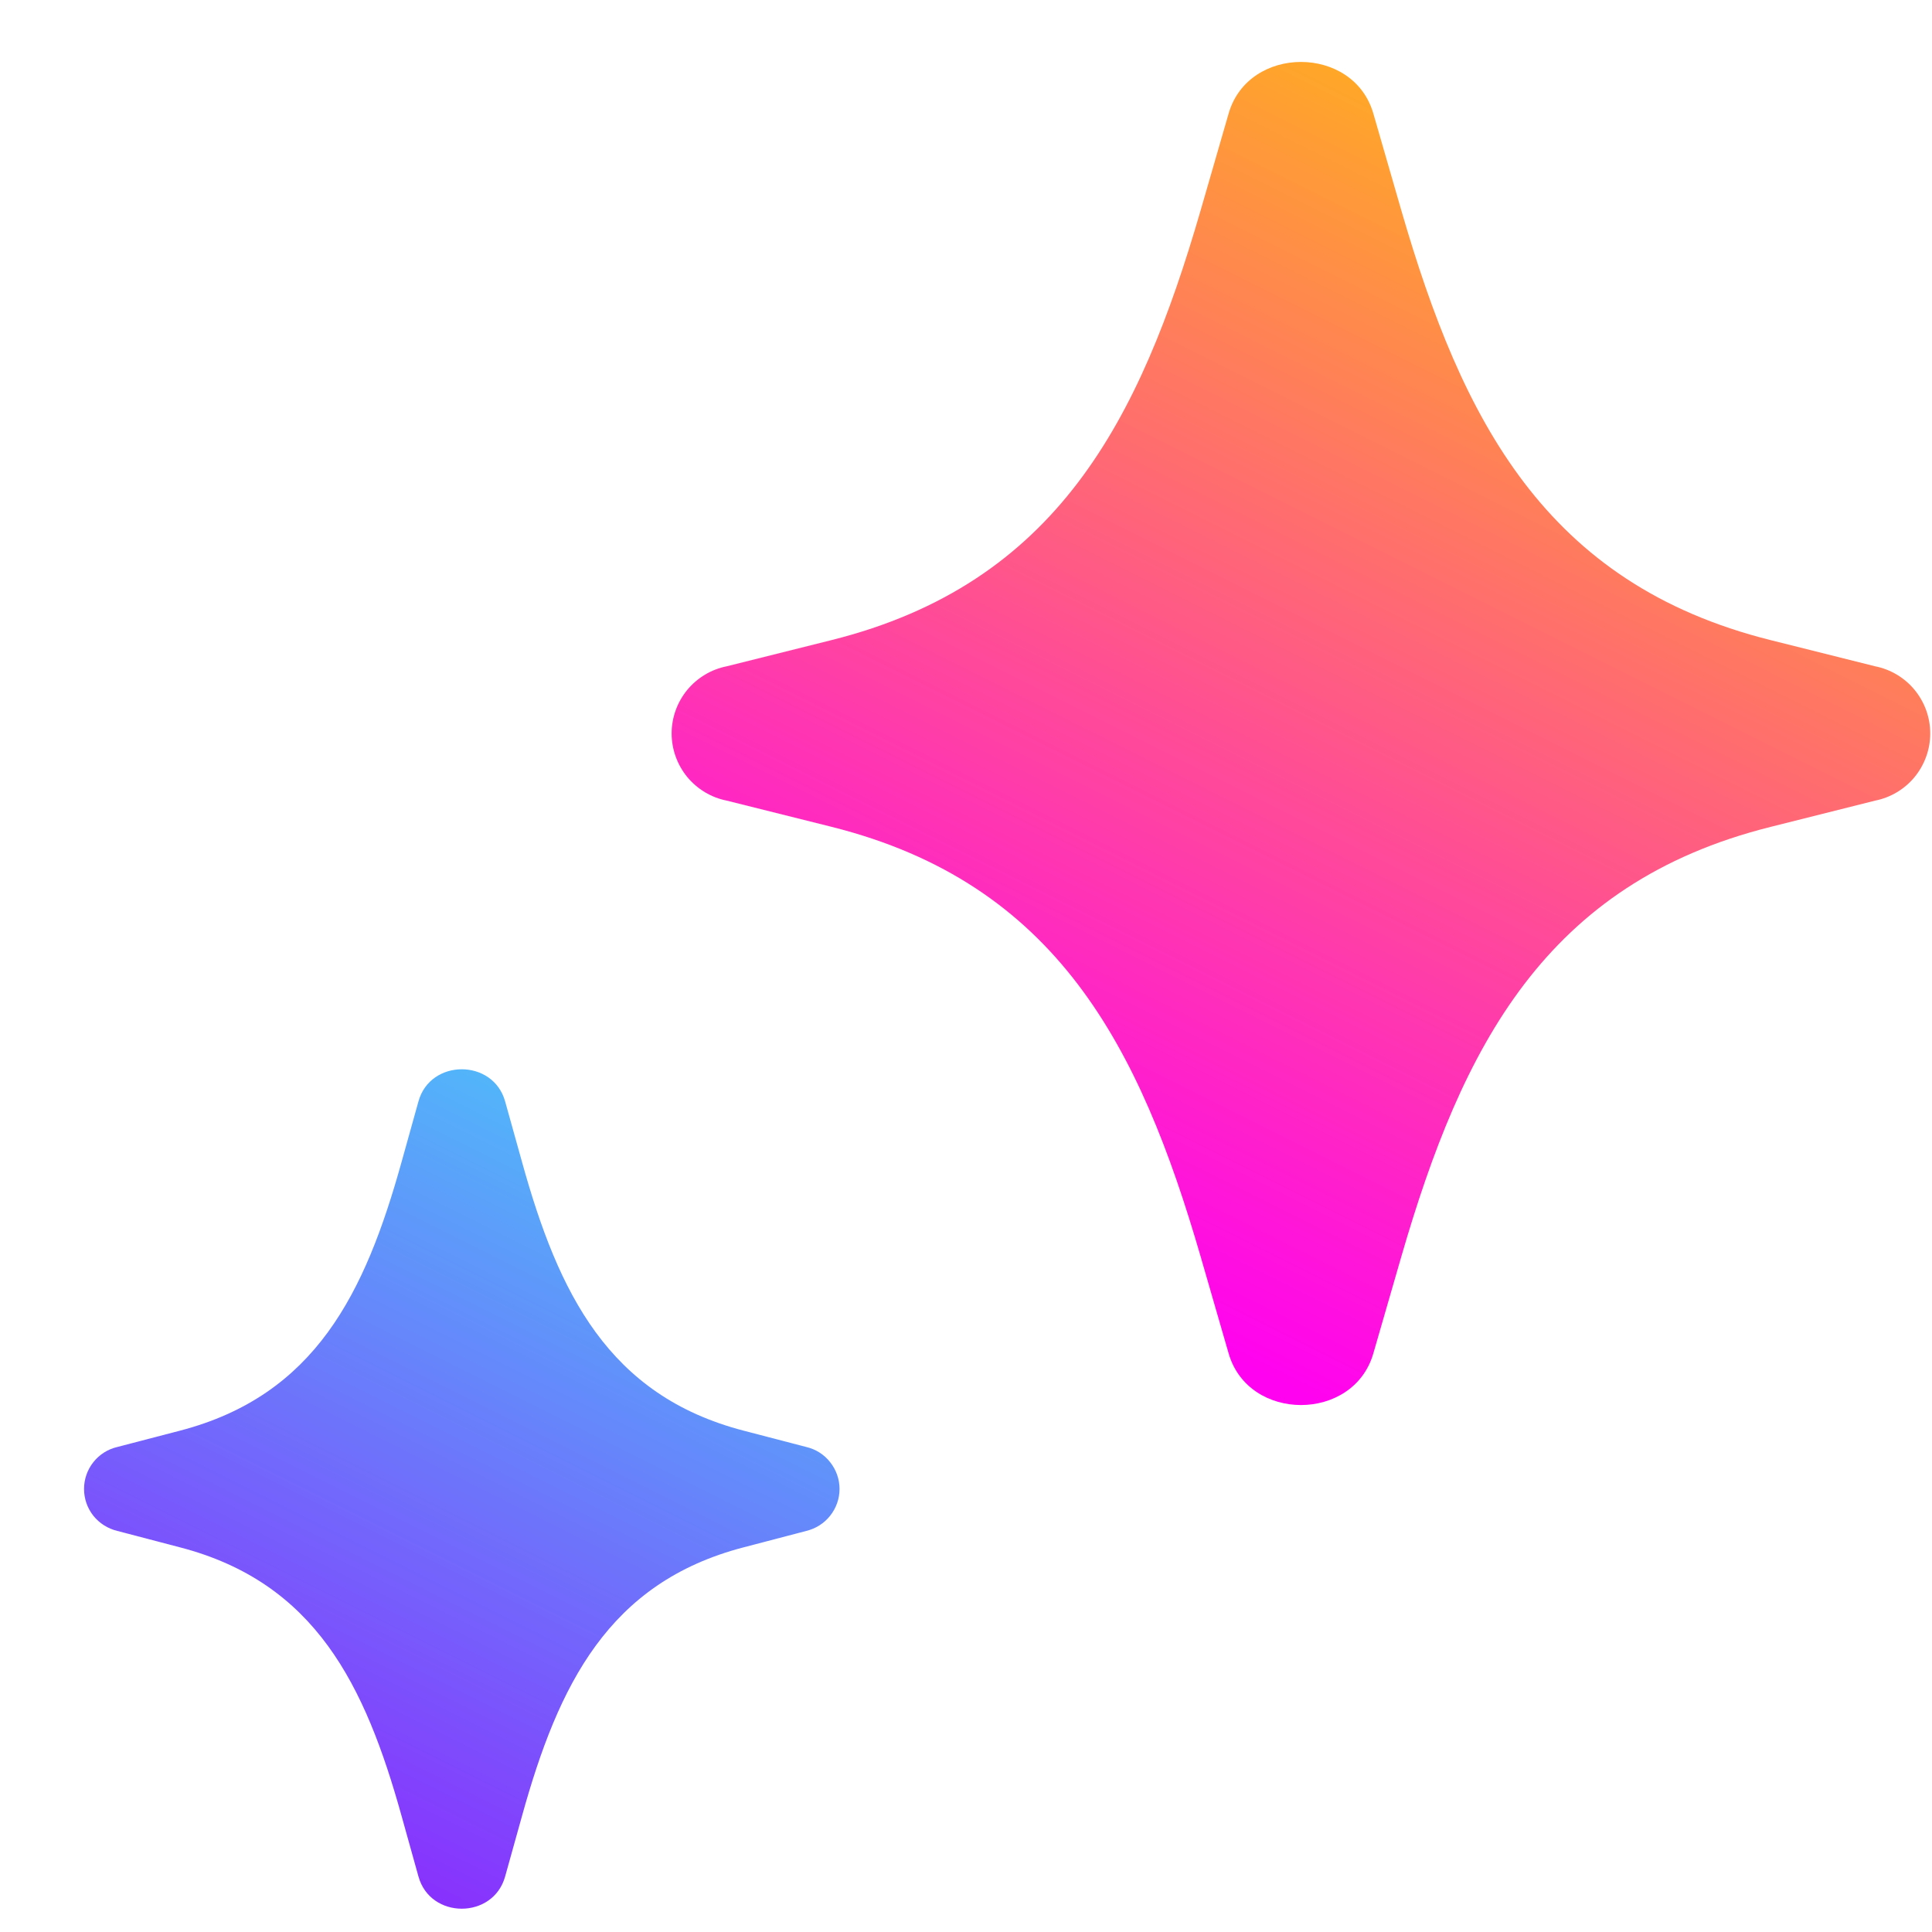
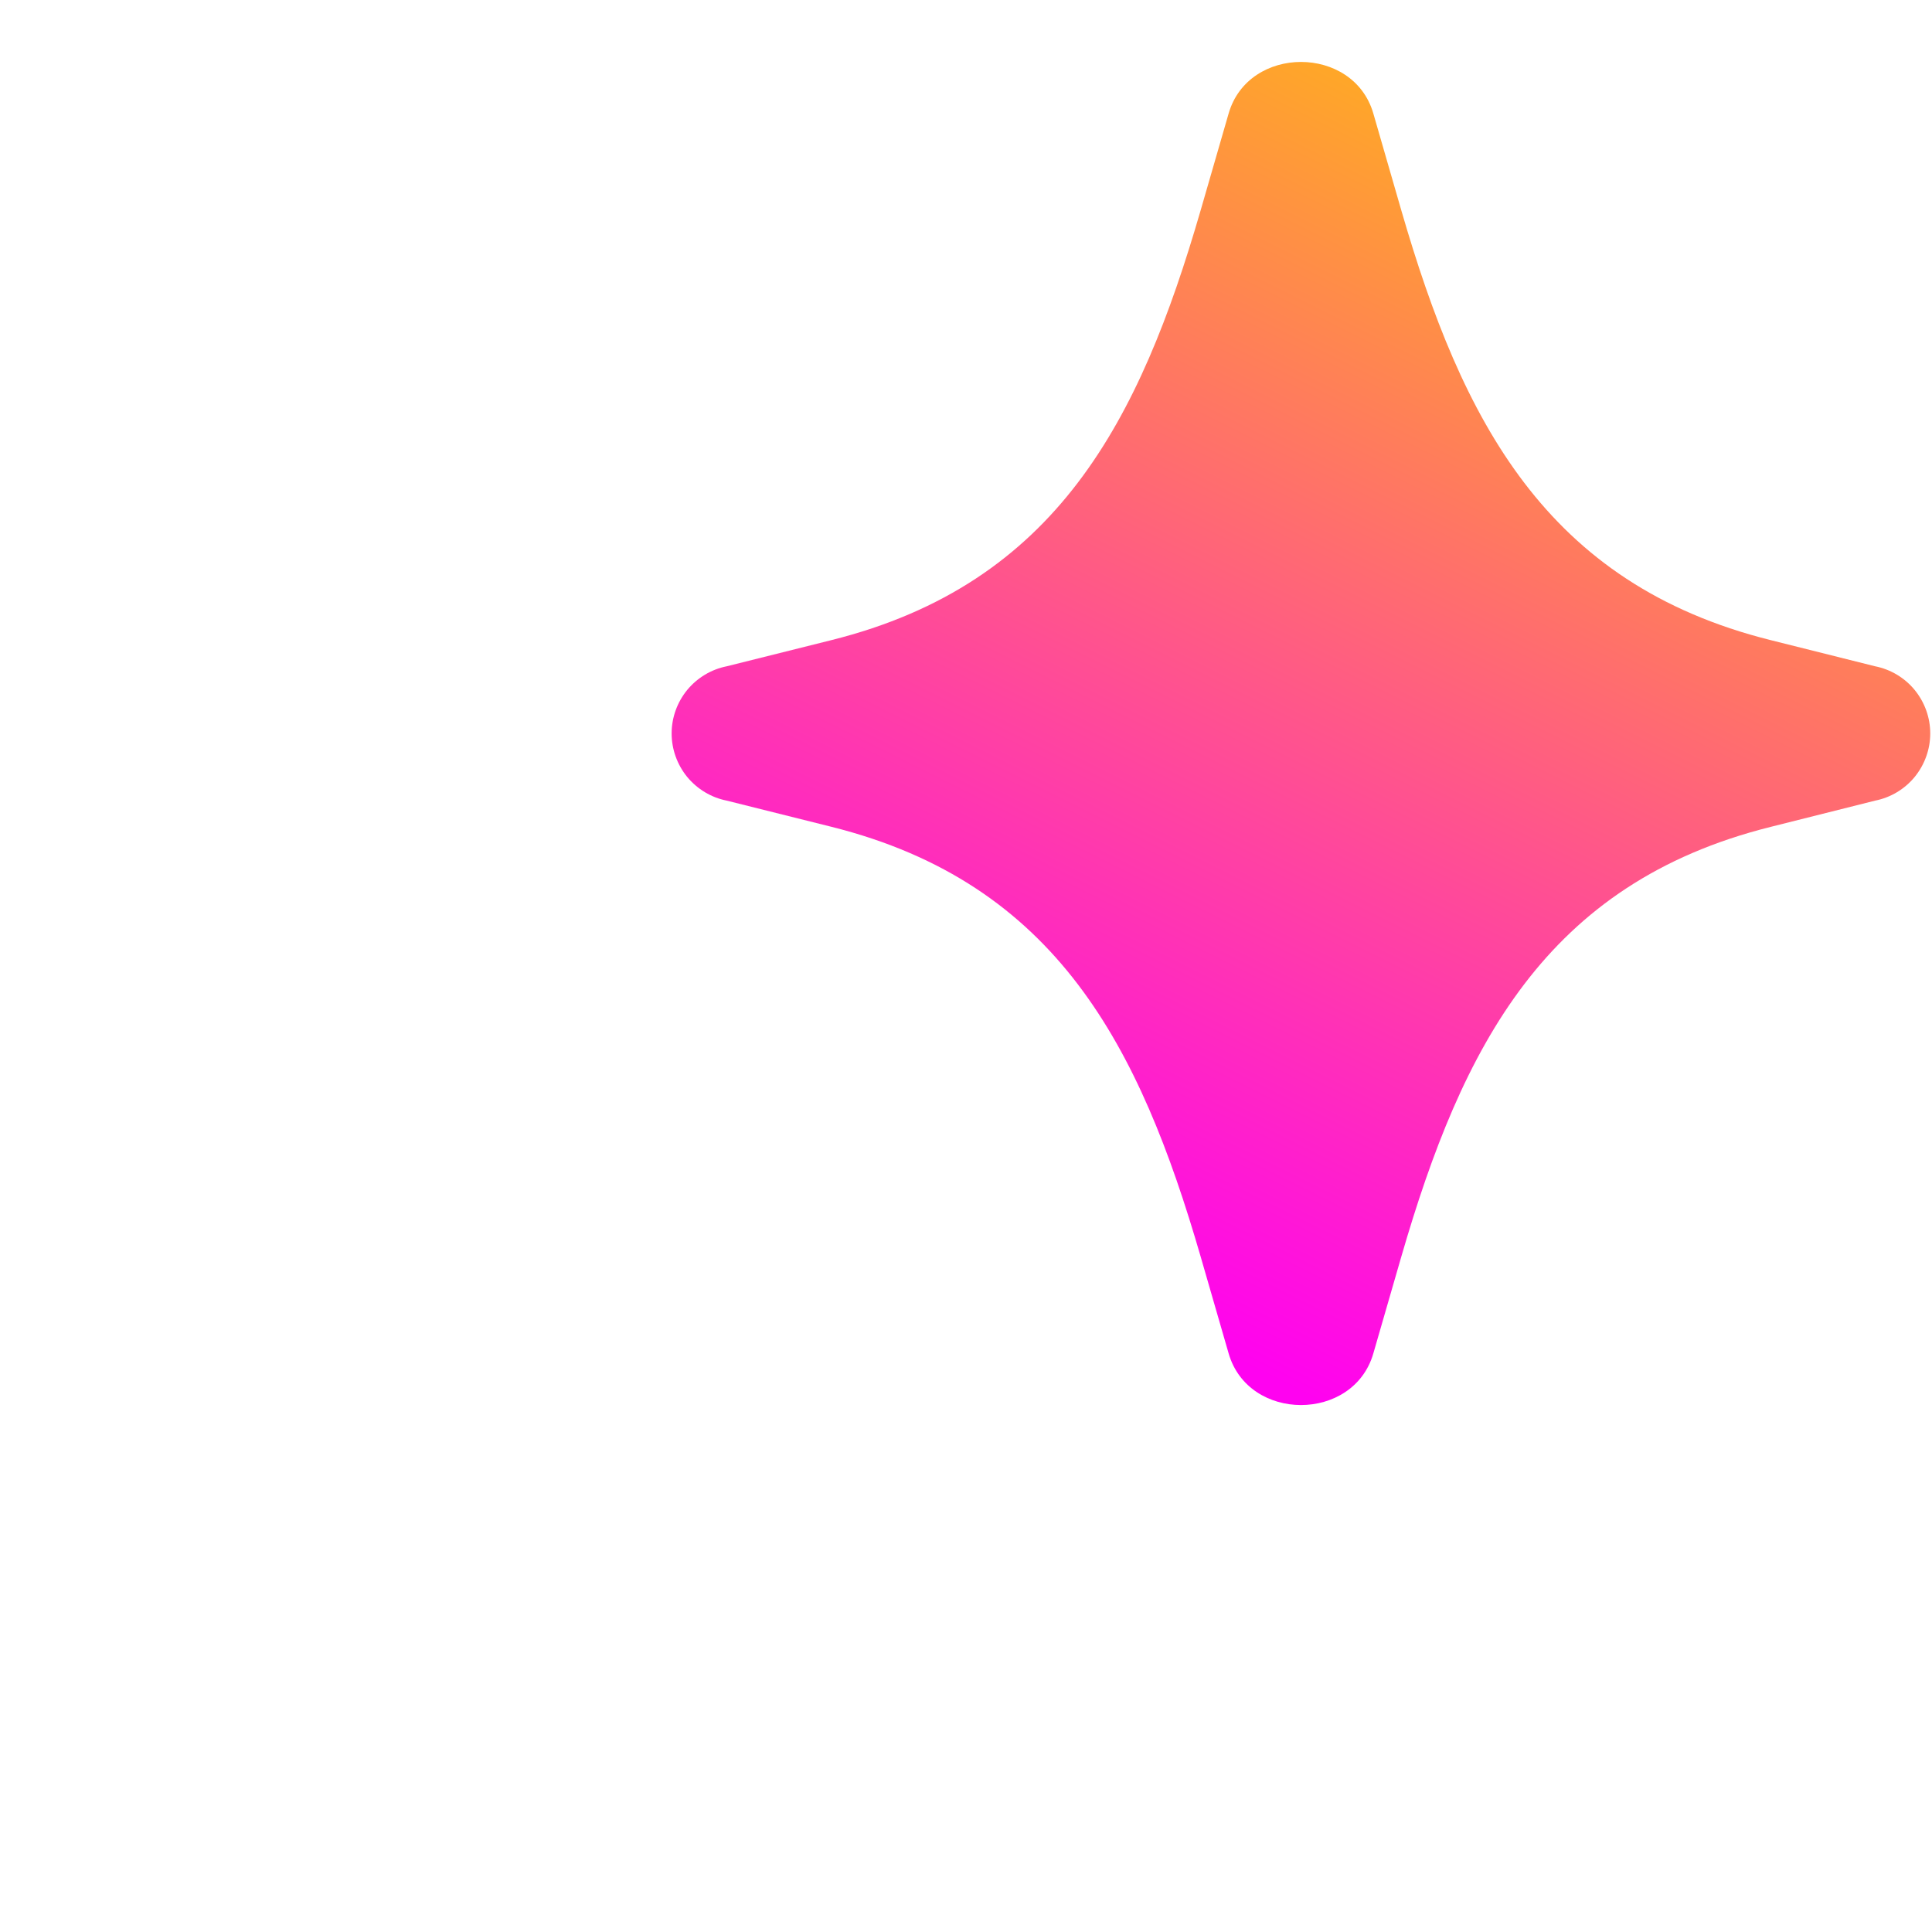
<svg xmlns="http://www.w3.org/2000/svg" width="22" height="22" viewBox="0 0 22 22" fill="none">
-   <path fill-rule="evenodd" clip-rule="evenodd" d="M15.638 1.291C15.411 0.51 14.218 0.51 13.991 1.291L13.671 2.398C12.979 4.784 12.035 6.647 9.468 7.289L8.276 7.587C8.099 7.622 7.94 7.718 7.825 7.857C7.711 7.997 7.648 8.171 7.648 8.352C7.648 8.532 7.711 8.707 7.825 8.847C7.94 8.986 8.099 9.082 8.276 9.117L9.468 9.415C12.035 10.058 12.979 11.921 13.671 14.306L13.991 15.413C14.218 16.195 15.411 16.195 15.638 15.413L15.958 14.306C16.65 11.921 17.595 10.058 20.162 9.416L21.352 9.117C21.529 9.082 21.689 8.986 21.803 8.847C21.917 8.707 21.98 8.532 21.98 8.352C21.98 8.171 21.917 7.997 21.803 7.857C21.689 7.718 21.529 7.622 21.352 7.587L20.162 7.289C17.595 6.647 16.65 4.784 15.958 2.399L15.638 1.291Z" fill="url(#paint0_linear_1557_799)" />
-   <path fill-rule="evenodd" clip-rule="evenodd" d="M5.752 12.542C5.616 12.054 4.9 12.054 4.765 12.542L4.572 13.234C4.157 14.724 3.591 15.889 2.05 16.291L1.336 16.477C1.228 16.502 1.132 16.563 1.063 16.65C0.994 16.737 0.957 16.844 0.957 16.955C0.957 17.066 0.994 17.173 1.063 17.26C1.132 17.346 1.228 17.407 1.336 17.433L2.05 17.62C3.59 18.021 4.157 19.186 4.572 20.676L4.765 21.368C4.9 21.857 5.616 21.857 5.752 21.368L5.945 20.676C6.359 19.186 6.927 18.021 8.467 17.62L9.181 17.433C9.289 17.407 9.385 17.346 9.453 17.26C9.522 17.173 9.56 17.066 9.56 16.955C9.56 16.844 9.522 16.737 9.453 16.65C9.385 16.563 9.289 16.502 9.181 16.477L8.467 16.291C6.927 15.89 6.359 14.725 5.945 13.234L5.752 12.542Z" fill="url(#paint1_linear_1557_799)" />
+   <path fill-rule="evenodd" clip-rule="evenodd" d="M15.638 1.291C15.411 0.51 14.218 0.51 13.991 1.291L13.671 2.398C12.979 4.784 12.035 6.647 9.468 7.289L8.276 7.587C8.099 7.622 7.94 7.718 7.825 7.857C7.711 7.997 7.648 8.171 7.648 8.352C7.648 8.532 7.711 8.707 7.825 8.847C7.94 8.986 8.099 9.082 8.276 9.117L9.468 9.415C12.035 10.058 12.979 11.921 13.671 14.306L13.991 15.413C14.218 16.195 15.411 16.195 15.638 15.413L15.958 14.306C16.65 11.921 17.595 10.058 20.162 9.416L21.352 9.117C21.529 9.082 21.689 8.986 21.803 8.847C21.917 8.707 21.98 8.532 21.98 8.352C21.98 8.171 21.917 7.997 21.803 7.857C21.689 7.718 21.529 7.622 21.352 7.587L20.162 7.289C17.595 6.647 16.65 4.784 15.958 2.399L15.638 1.291" fill="url(#paint0_linear_1557_799)" />
  <defs>
    <linearGradient id="paint0_linear_1557_799" x1="14.681" y1="15.808" x2="22.022" y2="1.126" gradientUnits="userSpaceOnUse">
      <stop stop-color="#FF02F0" />
      <stop offset="1" stop-color="#FFC800" />
    </linearGradient>
    <linearGradient id="paint1_linear_1557_799" x1="5.048" y1="21.773" x2="9.637" y2="12.596" gradientUnits="userSpaceOnUse">
      <stop stop-color="#8930FD" />
      <stop offset="1" stop-color="#49CCF9" />
    </linearGradient>
  </defs>
</svg>